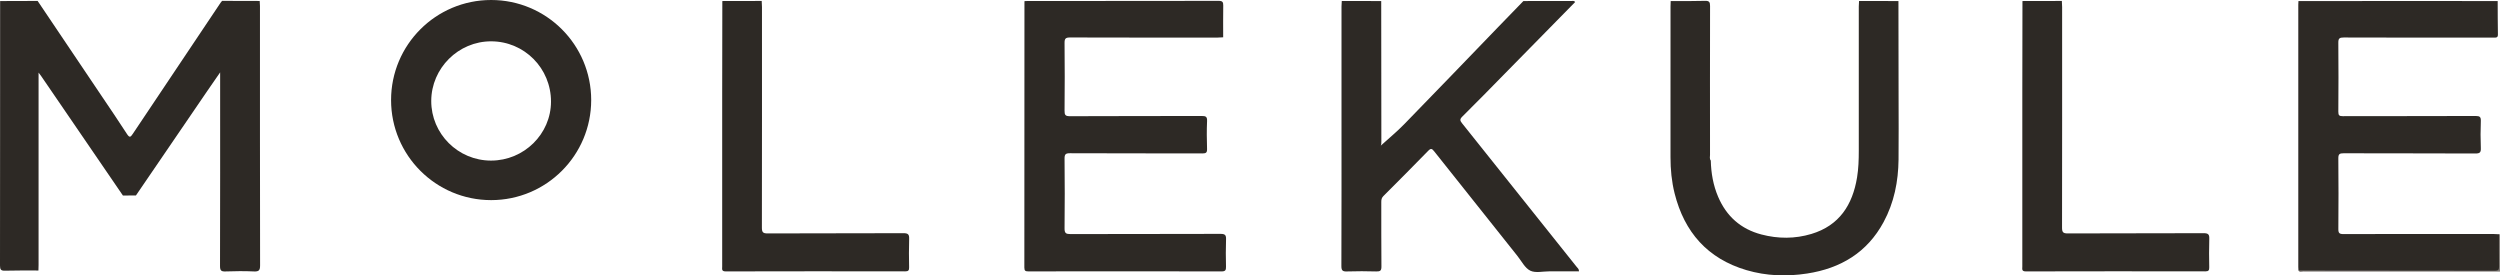
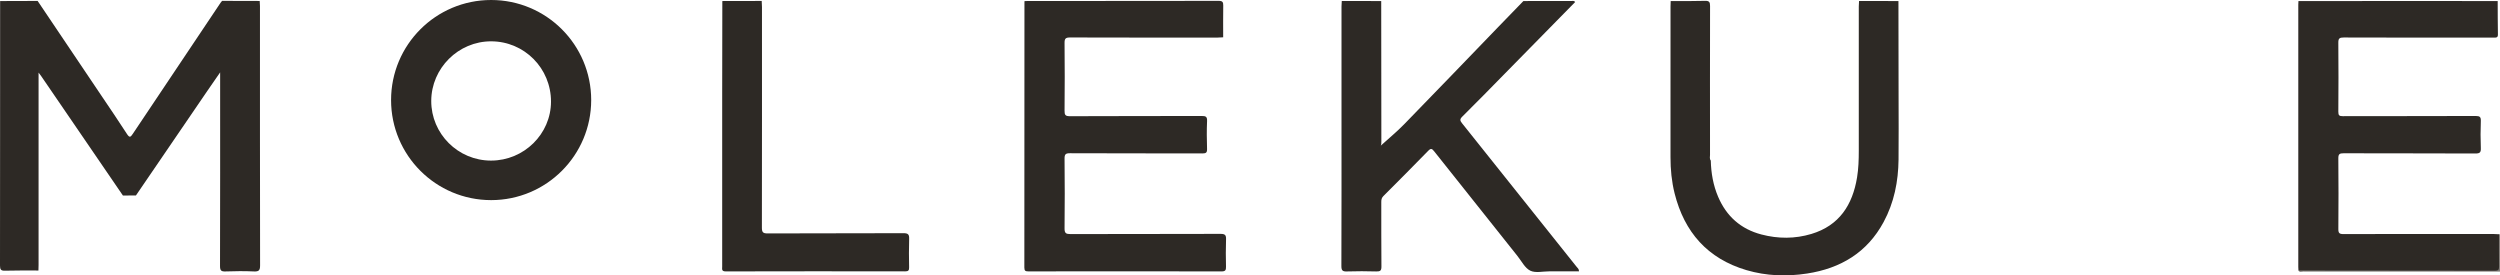
<svg xmlns="http://www.w3.org/2000/svg" id="Layer_2" data-name="Layer 2" viewBox="0 0 1232.3 135.74">
  <defs>
    <style>
      .cls-1 {
        fill: #2d2925;
      }

      .cls-1, .cls-2 {
        stroke-width: 0px;
      }

      .cls-2 {
        fill: #7e7975;
      }
    </style>
  </defs>
  <g id="Layer_1-2" data-name="Layer 1">
    <g id="VKRrLl.tif">
      <g>
        <path class="cls-2" d="M1231.79,115.47h.5v18.42c-32.3,0-64.61,0-96.91-.03-.8,0-1.84.56-2.44-.53,1.39-1.08,3.03-.72,4.57-.72,29.52-.02,59.04-.02,88.56-.02q4.92,0,4.92-4.88c0-2.98-.02-5.96.01-8.94.01-1.15-.06-2.34.79-3.3Z" />
        <path class="cls-1" d="M109.47.43c6.18.02,12.36.03,18.54.05.04.82.13,1.65.13,2.47,0,42.63-.02,85.25.06,127.88,0,2.42-.6,3.07-3.01,2.97-4.65-.21-9.33-.18-13.99,0-2.16.08-2.75-.43-2.75-2.68.09-30.68.06-61.37.06-92.05v-3.39c-2.38,3.45-4.43,6.38-6.45,9.33-11.68,17.11-23.36,34.23-35.05,51.33l-6.42.05c-13.43-19.63-26.86-39.26-40.3-58.89-.28-.41-.59-.79-1.28-1.71v3.02c0,30.6,0,61.2,0,91.8,0,.91-.04,1.82-.07,2.73-5.5.01-11-.07-16.49.09C.45,133.49,0,132.84,0,130.92c.06-21.65.04-43.3.04-64.95,0-21.82.01-43.63.02-65.45,6.16-.02,12.33-.04,18.49-.06,10.46,15.53,20.92,31.06,31.37,46.6,4.25,6.32,8.56,12.61,12.68,19.01,1.28,1.98,1.79,1.51,2.86-.09,14.39-21.55,28.82-43.07,43.25-64.6.23-.34.51-.64.76-.95Z" />
        <path class="cls-1" d="M505.01.51c31.93-.01,63.86-.01,95.79-.08,1.85,0,2.18.67,2.16,2.31-.09,5.21-.03,10.43-.03,15.65-.91.04-1.82.13-2.73.13-24.24,0-48.48.04-72.72-.05-2.22,0-2.76.54-2.74,2.73.12,11.11.11,22.23,0,33.34-.02,2.08.35,2.75,2.65,2.74,21.66-.11,43.32-.04,64.97-.11,1.97,0,2.72.3,2.63,2.49-.2,4.55-.16,9.13-.01,13.68.06,1.9-.49,2.3-2.34,2.29-21.74-.07-43.48,0-65.22-.1-2.24-.01-2.7.58-2.68,2.72.12,11.45.13,22.89,0,34.34-.03,2.39.75,2.79,2.93,2.79,24.66-.07,49.31-.01,73.97-.1,2.27,0,2.78.63,2.7,2.77-.17,4.47-.12,8.96-.02,13.44.04,1.65-.33,2.3-2.17,2.29-31.74-.06-63.47-.05-95.21-.01-1.43,0-2.02-.22-2.02-1.86.05-43.63.04-87.26.05-130.89,0-.16.04-.33.06-.49Z" />
        <path class="cls-1" d="M1132.94.54c20.99-.02,41.99-.05,62.98-.06,11.75,0,23.49.04,35.24.06.03,5.47,0,10.95.11,16.42.03,1.44-.61,1.6-1.79,1.59-4.16-.05-8.33-.02-12.49-.02-20.57,0-41.15.03-61.72-.05-2.01,0-2.69.41-2.66,2.54.11,11.36.09,22.73,0,34.09-.01,1.78.49,2.16,2.21,2.15,21.82-.06,43.65,0,65.47-.09,2.09,0,2.64.49,2.56,2.56-.18,4.39-.17,8.79,0,13.18.08,2.09-.35,2.76-2.65,2.75-21.66-.11-43.32-.03-64.97-.11-2.01,0-2.64.38-2.62,2.52.12,11.61.1,23.23.01,34.84-.02,1.95.5,2.48,2.48,2.47,24.66-.07,49.31-.05,73.97-.04.91,0,1.82.08,2.73.13,0,5.31-.04,10.62.03,15.92.02,1.46-.34,2.03-1.93,2.03-32.32-.06-64.63-.08-96.95-.1-.03-.58-.08-1.16-.08-1.73,0-43.11,0-86.21,0-129.32,0-.58.05-1.16.08-1.73Z" />
        <path class="cls-1" d="M661.41.48c6.47.01,12.95.02,19.42.04.02,23.06.05,46.11.07,69.17,0,.89,0,1.78-.35,2.16,3.89-3.54,7.98-6.89,11.64-10.65,15.43-15.81,30.72-31.75,46.07-47.64,4.21-4.36,8.44-8.7,12.66-13.05,7.82,0,15.64-.02,23.46-.01.7,0,1.53-.31,2.03.52-11.58,11.79-23.16,23.59-34.75,35.37-6.93,7.05-13.83,14.14-20.86,21.08-1.37,1.35-1.12,2.03-.09,3.33,18.83,23.52,37.61,47.08,56.38,70.64.49.61,1.25,1.1,1.24,2.31-4.91,0-9.78,0-14.66,0-3.16,0-6.8.92-9.36-.33-2.65-1.29-4.28-4.68-6.3-7.21-13.71-17.19-27.42-34.39-41.08-51.63-1.06-1.34-1.62-1.6-2.94-.24-7.3,7.5-14.69,14.91-22.09,22.31-.86.86-1.03,1.74-1.03,2.87.03,10.62-.04,21.23.07,31.85.02,2-.56,2.48-2.49,2.43-4.83-.14-9.66-.16-14.49,0-2.18.08-2.77-.47-2.76-2.71.09-24.63.06-49.26.06-73.89,0-18,0-35.99,0-53.99,0-.91.08-1.81.13-2.72Z" />
        <path class="cls-1" d="M916.36.48c6.47.01,12.95.02,19.42.04.02,15.76.05,31.51.07,47.27.01,10.28.09,20.57-.02,30.85-.12,10.8-2.17,21.19-7.36,30.81-8.11,15.03-21.17,22.84-37.73,25.38-10.06,1.55-20.1,1.21-29.89-1.68-19.18-5.67-30.59-18.72-35.39-37.77-1.48-5.88-2.05-11.89-2.04-17.96.02-24.72,0-49.43.01-74.15,0-.91.05-1.82.08-2.73,5.66-.02,11.32.05,16.97-.12,2.07-.06,2.44.68,2.44,2.54-.06,24.44-.04,48.88-.02,73.32,0,.96-.33,2,.38,2.87.15,6.17,1.19,12.18,3.63,17.88,4.1,9.58,11.15,15.88,21.32,18.55,8.22,2.16,16.52,2.18,24.63-.26,13.78-4.14,20.3-14.34,22.52-27.86.71-4.34.85-8.73.85-13.12,0-23.72,0-47.44,0-71.15,0-.91.08-1.81.13-2.72Z" />
        <path class="cls-1" d="M356.04.51c6.47-.01,12.95-.02,19.42-.04.04.99.13,1.98.13,2.97,0,36.25.03,72.5-.04,108.75,0,2.21.47,2.88,2.81,2.87,22.33-.1,44.65-.02,66.98-.12,2.39-.01,2.87.71,2.8,2.89-.16,4.64-.1,9.29-.02,13.93.03,1.48-.34,2-1.93,2-29.49-.05-58.98-.06-88.47.02-2.15,0-1.74-1.18-1.74-2.37,0-28.37-.01-56.74,0-85.11,0-15.26.04-30.52.07-45.79Z" />
-         <path class="cls-1" d="M996.91.51c6.47-.01,12.95-.02,19.42-.04.04.99.13,1.98.13,2.97,0,36.25.03,72.5-.04,108.75,0,2.21.47,2.88,2.81,2.87,22.33-.1,44.65-.02,66.98-.12,2.39-.01,2.87.71,2.79,2.89-.16,4.64-.1,9.29-.02,13.93.03,1.48-.34,2-1.93,2-29.49-.05-58.98-.06-88.47.02-2.15,0-1.74-1.18-1.74-2.37,0-28.54-.01-57.07,0-85.61,0-15.1.04-30.19.07-45.29Z" />
        <path class="cls-1" d="M242.09,0c-27.24,0-49.32,22.08-49.32,49.32s22.08,49.32,49.32,49.32,49.32-22.08,49.32-49.32S269.33,0,242.09,0ZM242.05,79.16c-16.28,0-29.52-13.21-29.48-29.41.04-16.15,13.41-29.43,29.58-29.38,16.34.05,29.47,13.3,29.45,29.73-.02,15.97-13.34,29.06-29.55,29.06Z" />
      </g>
    </g>
  </g>
</svg>